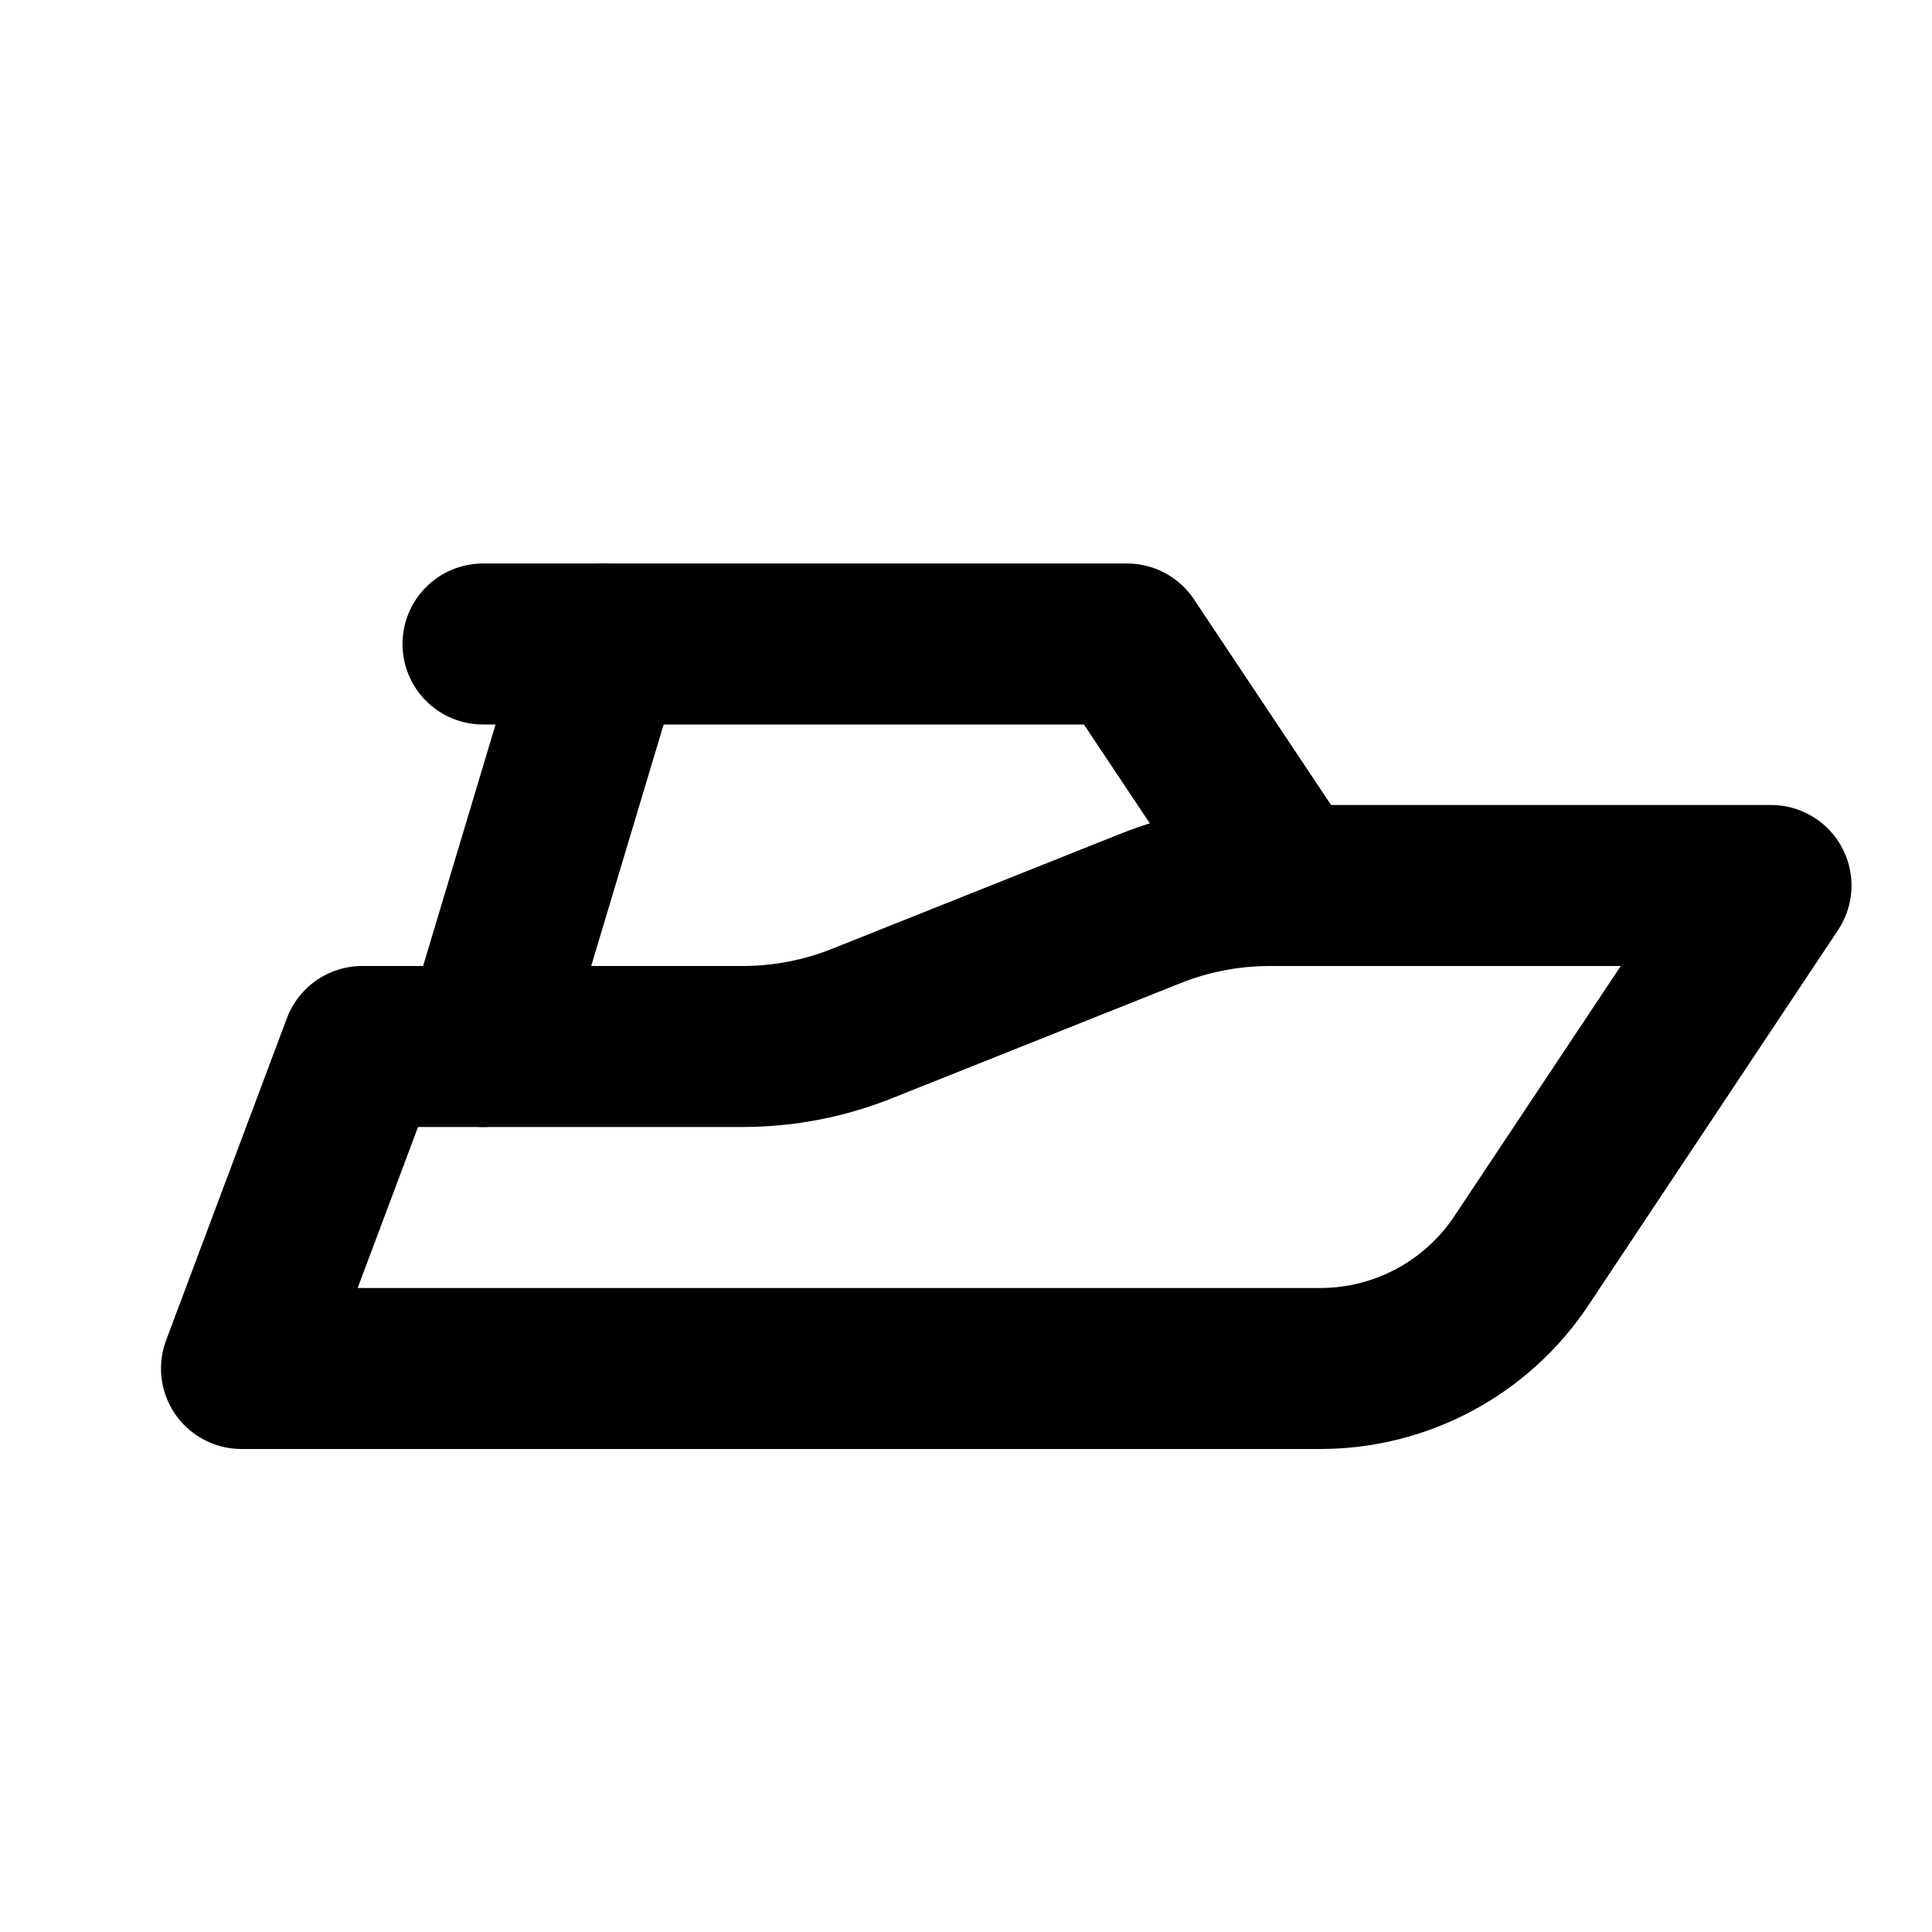
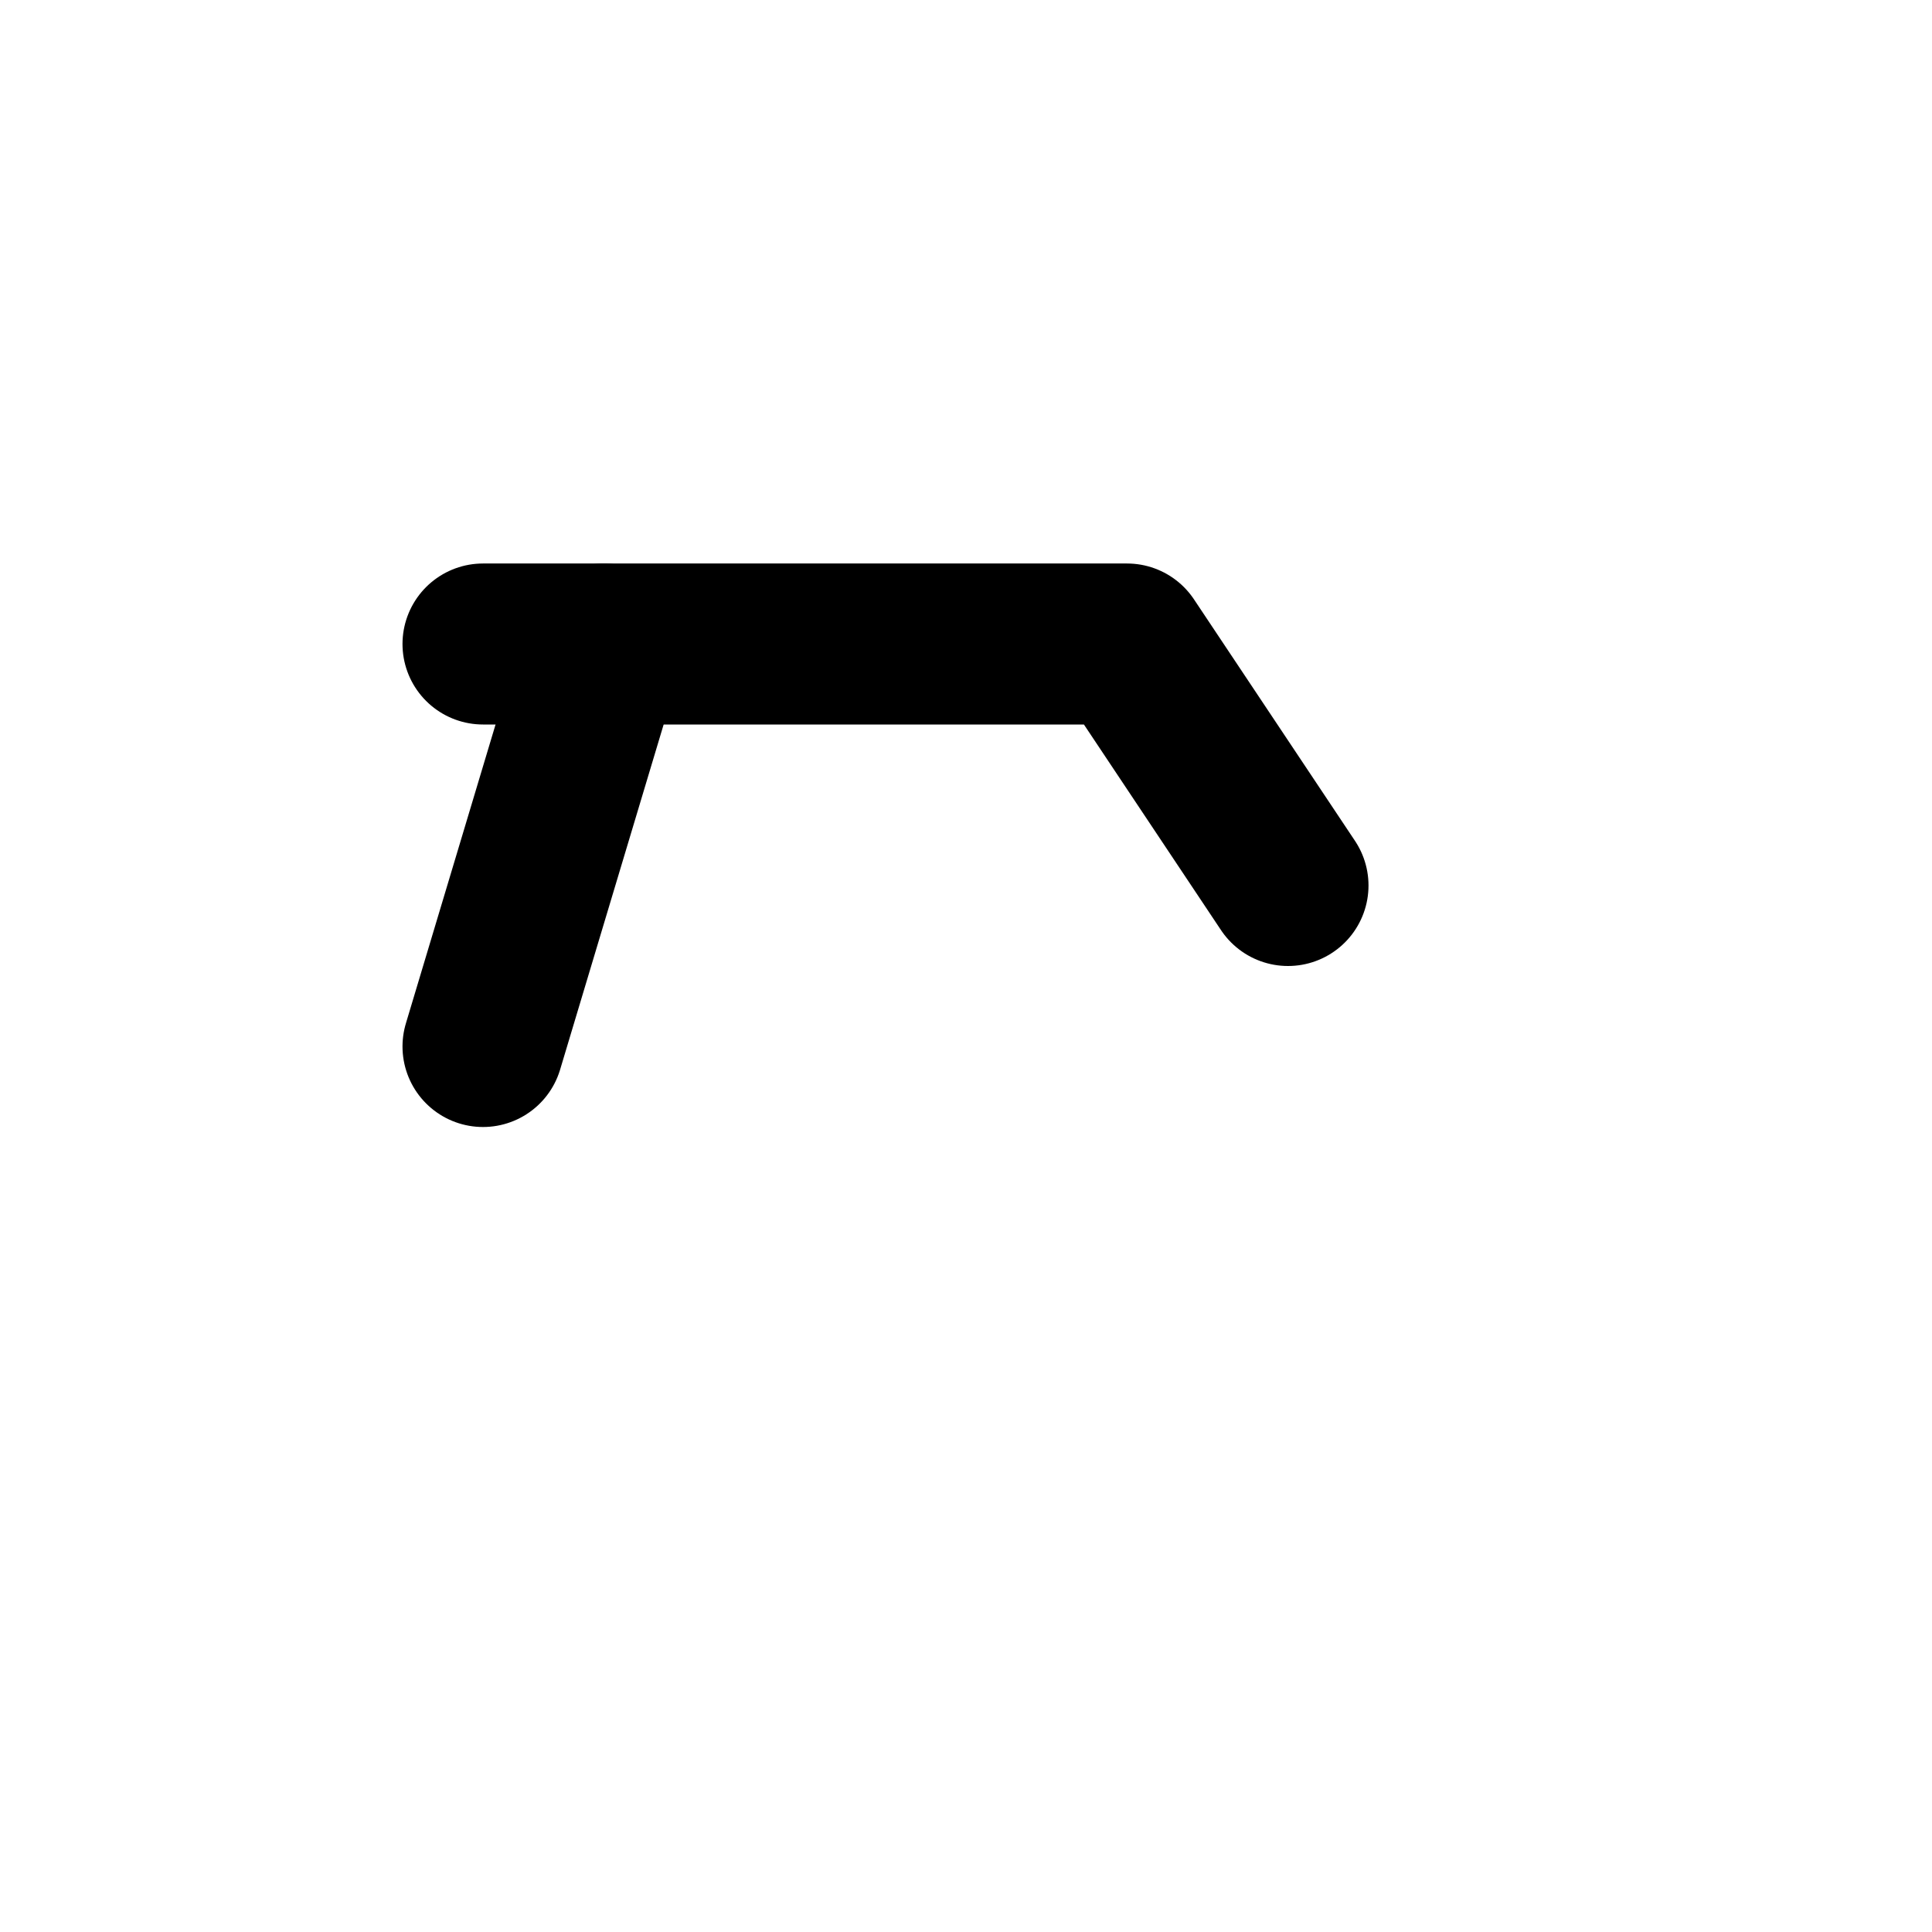
<svg xmlns="http://www.w3.org/2000/svg" width="24" height="24" viewBox="0 0 24 24" fill="none">
-   <path d="M3 17H16.4C16.895 17 17.382 16.878 17.818 16.644C18.255 16.41 18.626 16.072 18.9 15.66L22 11H15.77C15.259 11.001 14.754 11.099 14.28 11.29L10.72 12.71C10.246 12.901 9.741 12.999 9.23 13H5.5H4.5L3 17Z" stroke="black" stroke-width="2" stroke-linecap="round" stroke-linejoin="round" />
  <path d="M6 13L7.5 8" stroke="black" stroke-width="2" stroke-linecap="round" stroke-linejoin="round" />
  <path d="M6 8H14L16 11" stroke="black" stroke-width="2" stroke-linecap="round" stroke-linejoin="round" />
</svg>